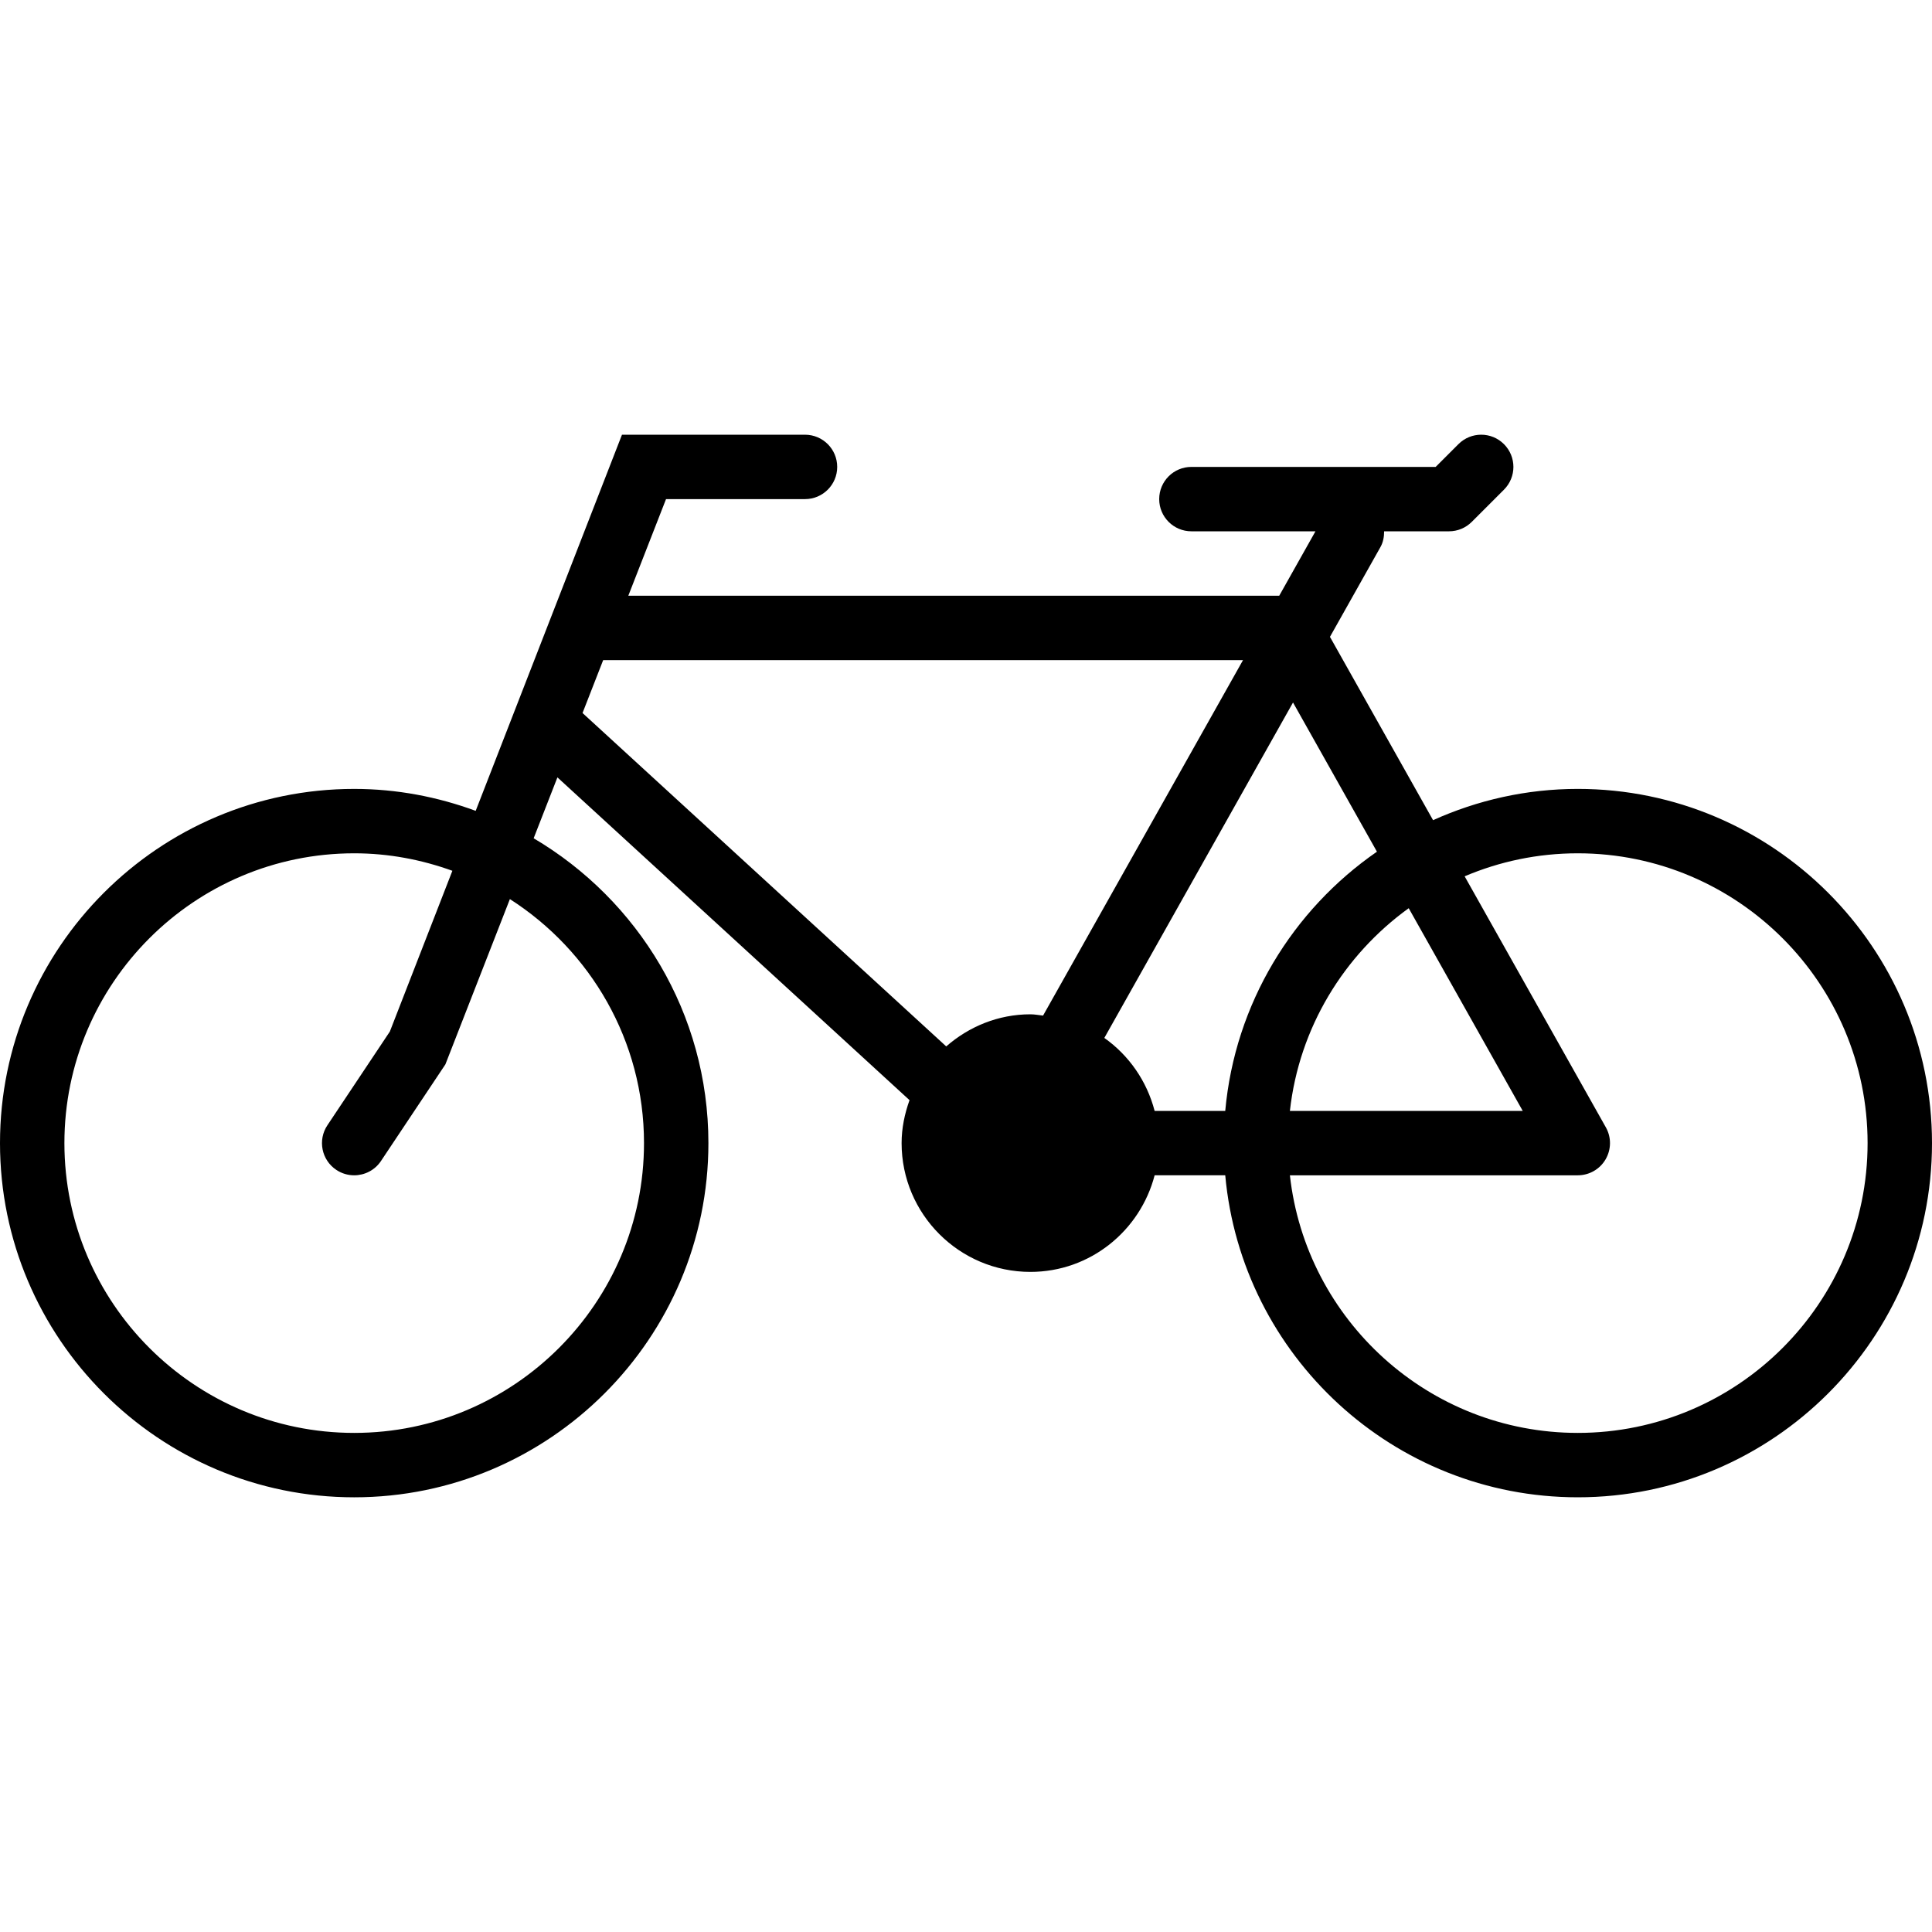
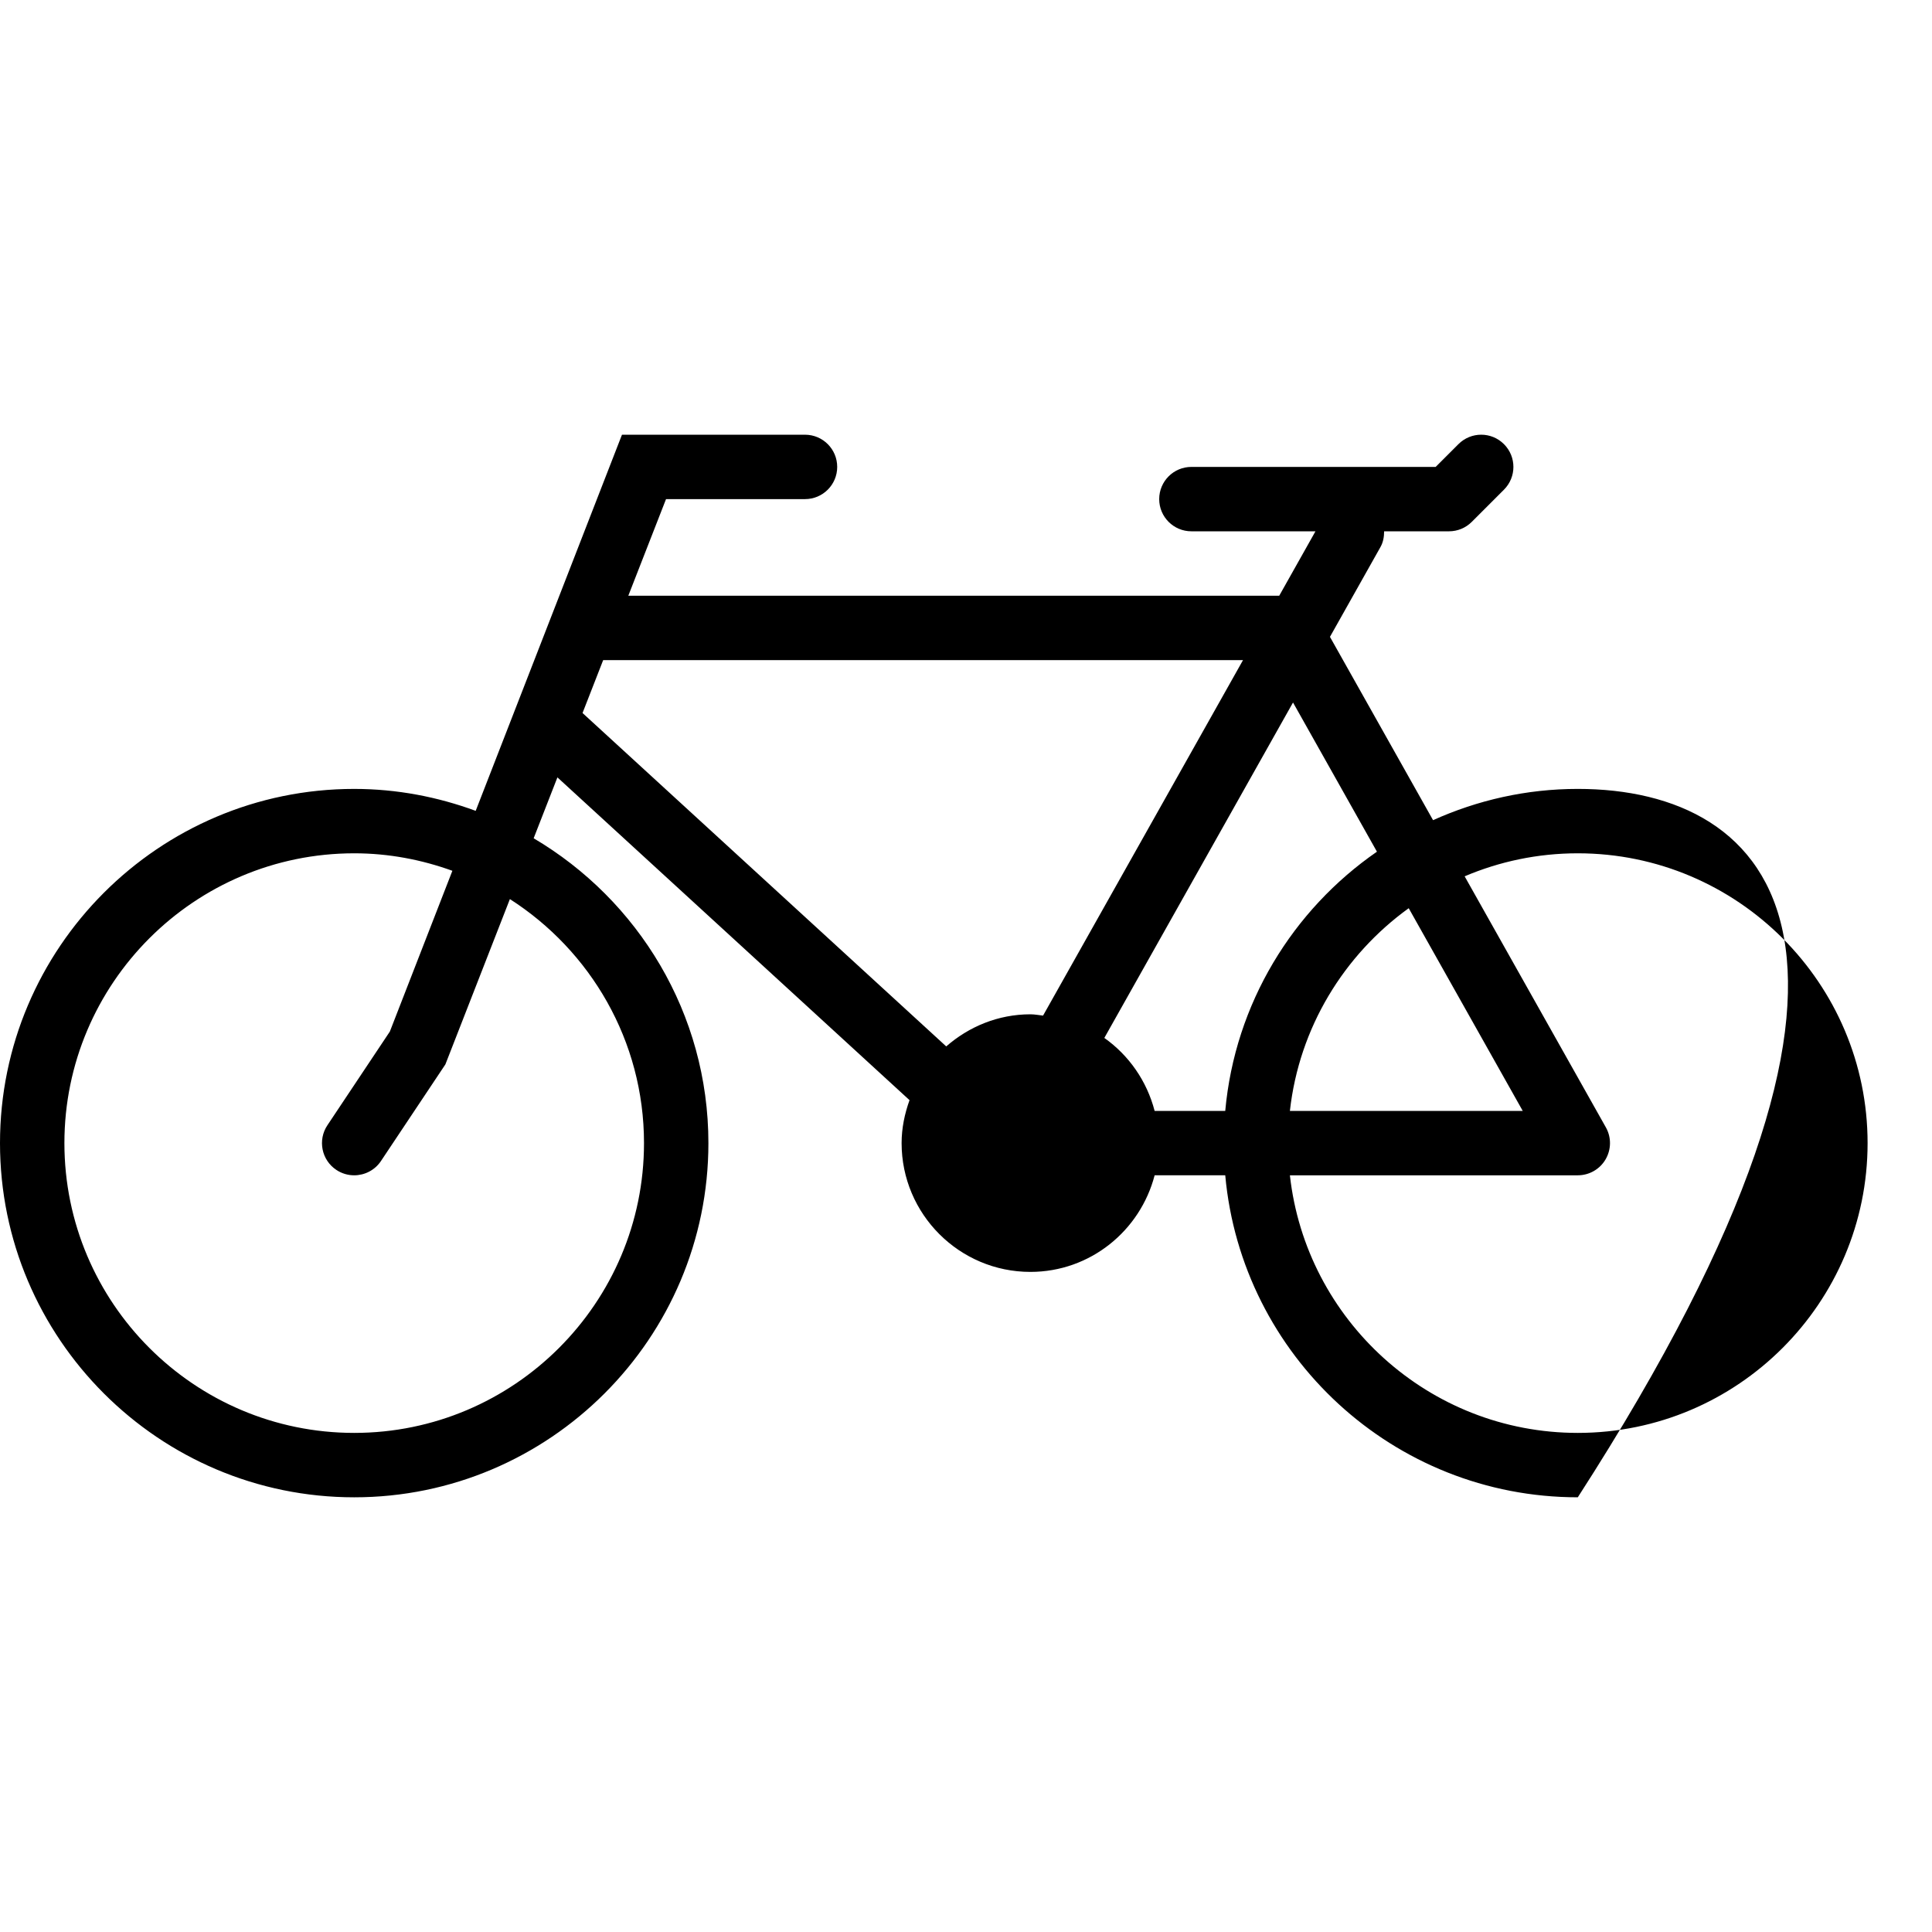
<svg xmlns="http://www.w3.org/2000/svg" version="1.1" id="Layer_1" x="0px" y="0px" viewBox="0 0 512 512" style="enable-background:new 0 0 512 512;" xml:space="preserve">
  <g>
    <g>
-       <path d="M418.133,209.068c-13.67,0-26.633,3.004-38.357,8.286l-27.324-48.58l13.38-23.791c0.751-1.331,0.973-2.756,0.973-4.181    H384c2.27,0,4.437-0.896,6.033-2.5l8.533-8.533c3.337-3.337,3.337-8.73,0-12.066c-3.336-3.337-8.73-3.337-12.066,0l-6.033,6.033    h-64.734c-4.719,0-8.533,3.823-8.533,8.533s3.814,8.533,8.533,8.533h32.879l-9.6,17.067H166.511l9.993-25.6h36.83    c4.719,0,8.533-3.823,8.533-8.533s-3.814-8.533-8.533-8.533H164.83l-38.767,99.678c-10.061-3.695-20.872-5.811-32.196-5.811    C42.112,209.068,0,251.18,0,302.934c0,51.755,42.112,93.867,93.867,93.867c51.755,0,93.867-42.112,93.867-93.867    c0-34.389-18.645-64.444-46.31-80.785l6.298-16.137l93.312,85.538c-1.28,3.575-2.099,7.373-2.099,11.383    c0,18.825,15.309,34.133,34.133,34.133c15.863,0,29.107-10.923,32.922-25.6h18.714c4.326,47.77,44.552,85.333,93.431,85.333    c51.755,0,93.867-42.112,93.867-93.867C512,251.18,469.888,209.068,418.133,209.068z M170.667,302.934    c0,42.342-34.449,76.8-76.8,76.8c-42.351,0-76.8-34.458-76.8-76.8s34.449-76.8,76.8-76.8c9.148,0,17.877,1.69,26.018,4.634    l-16.572,42.607l-16.546,24.823c-2.62,3.917-1.562,9.225,2.364,11.836c1.459,0.973,3.106,1.434,4.727,1.434    c2.756,0,5.47-1.331,7.108-3.797l17.067-25.6l17.092-43.802C156.459,251.922,170.667,275.781,170.667,302.934z M403.541,294.401    h-61.705c2.458-22.084,14.336-41.327,31.488-53.717L403.541,294.401z M273.067,268.801c-8.568,0-16.307,3.277-22.306,8.508    l-96.384-88.354l5.47-14.02h169.566l-52.992,94.208C275.302,269.031,274.219,268.801,273.067,268.801z M305.988,294.401    c-2.057-7.919-6.818-14.737-13.329-19.337l50.005-88.892l22.238,39.535c-22.315,15.428-37.623,40.235-40.201,68.693H305.988z     M418.133,379.734c-39.467,0-72.038-29.926-76.297-68.267h76.297c3.029,0,5.837-1.604,7.364-4.224s1.562-5.854,0.068-8.491    l-37.419-66.517c9.225-3.925,19.354-6.101,29.986-6.101c42.351,0,76.8,34.458,76.8,76.8S460.484,379.734,418.133,379.734z" />
+       <path d="M418.133,209.068c-13.67,0-26.633,3.004-38.357,8.286l-27.324-48.58l13.38-23.791c0.751-1.331,0.973-2.756,0.973-4.181    H384c2.27,0,4.437-0.896,6.033-2.5l8.533-8.533c3.337-3.337,3.337-8.73,0-12.066c-3.336-3.337-8.73-3.337-12.066,0l-6.033,6.033    h-64.734c-4.719,0-8.533,3.823-8.533,8.533s3.814,8.533,8.533,8.533h32.879l-9.6,17.067H166.511l9.993-25.6h36.83    c4.719,0,8.533-3.823,8.533-8.533s-3.814-8.533-8.533-8.533H164.83l-38.767,99.678c-10.061-3.695-20.872-5.811-32.196-5.811    C42.112,209.068,0,251.18,0,302.934c0,51.755,42.112,93.867,93.867,93.867c51.755,0,93.867-42.112,93.867-93.867    c0-34.389-18.645-64.444-46.31-80.785l6.298-16.137l93.312,85.538c-1.28,3.575-2.099,7.373-2.099,11.383    c0,18.825,15.309,34.133,34.133,34.133c15.863,0,29.107-10.923,32.922-25.6h18.714c4.326,47.77,44.552,85.333,93.431,85.333    C512,251.18,469.888,209.068,418.133,209.068z M170.667,302.934    c0,42.342-34.449,76.8-76.8,76.8c-42.351,0-76.8-34.458-76.8-76.8s34.449-76.8,76.8-76.8c9.148,0,17.877,1.69,26.018,4.634    l-16.572,42.607l-16.546,24.823c-2.62,3.917-1.562,9.225,2.364,11.836c1.459,0.973,3.106,1.434,4.727,1.434    c2.756,0,5.47-1.331,7.108-3.797l17.067-25.6l17.092-43.802C156.459,251.922,170.667,275.781,170.667,302.934z M403.541,294.401    h-61.705c2.458-22.084,14.336-41.327,31.488-53.717L403.541,294.401z M273.067,268.801c-8.568,0-16.307,3.277-22.306,8.508    l-96.384-88.354l5.47-14.02h169.566l-52.992,94.208C275.302,269.031,274.219,268.801,273.067,268.801z M305.988,294.401    c-2.057-7.919-6.818-14.737-13.329-19.337l50.005-88.892l22.238,39.535c-22.315,15.428-37.623,40.235-40.201,68.693H305.988z     M418.133,379.734c-39.467,0-72.038-29.926-76.297-68.267h76.297c3.029,0,5.837-1.604,7.364-4.224s1.562-5.854,0.068-8.491    l-37.419-66.517c9.225-3.925,19.354-6.101,29.986-6.101c42.351,0,76.8,34.458,76.8,76.8S460.484,379.734,418.133,379.734z" />
    </g>
  </g>
  <g>
</g>
  <g>
</g>
  <g>
</g>
  <g>
</g>
  <g>
</g>
  <g>
</g>
  <g>
</g>
  <g>
</g>
  <g>
</g>
  <g>
</g>
  <g>
</g>
  <g>
</g>
  <g>
</g>
  <g>
</g>
  <g>
</g>
</svg>